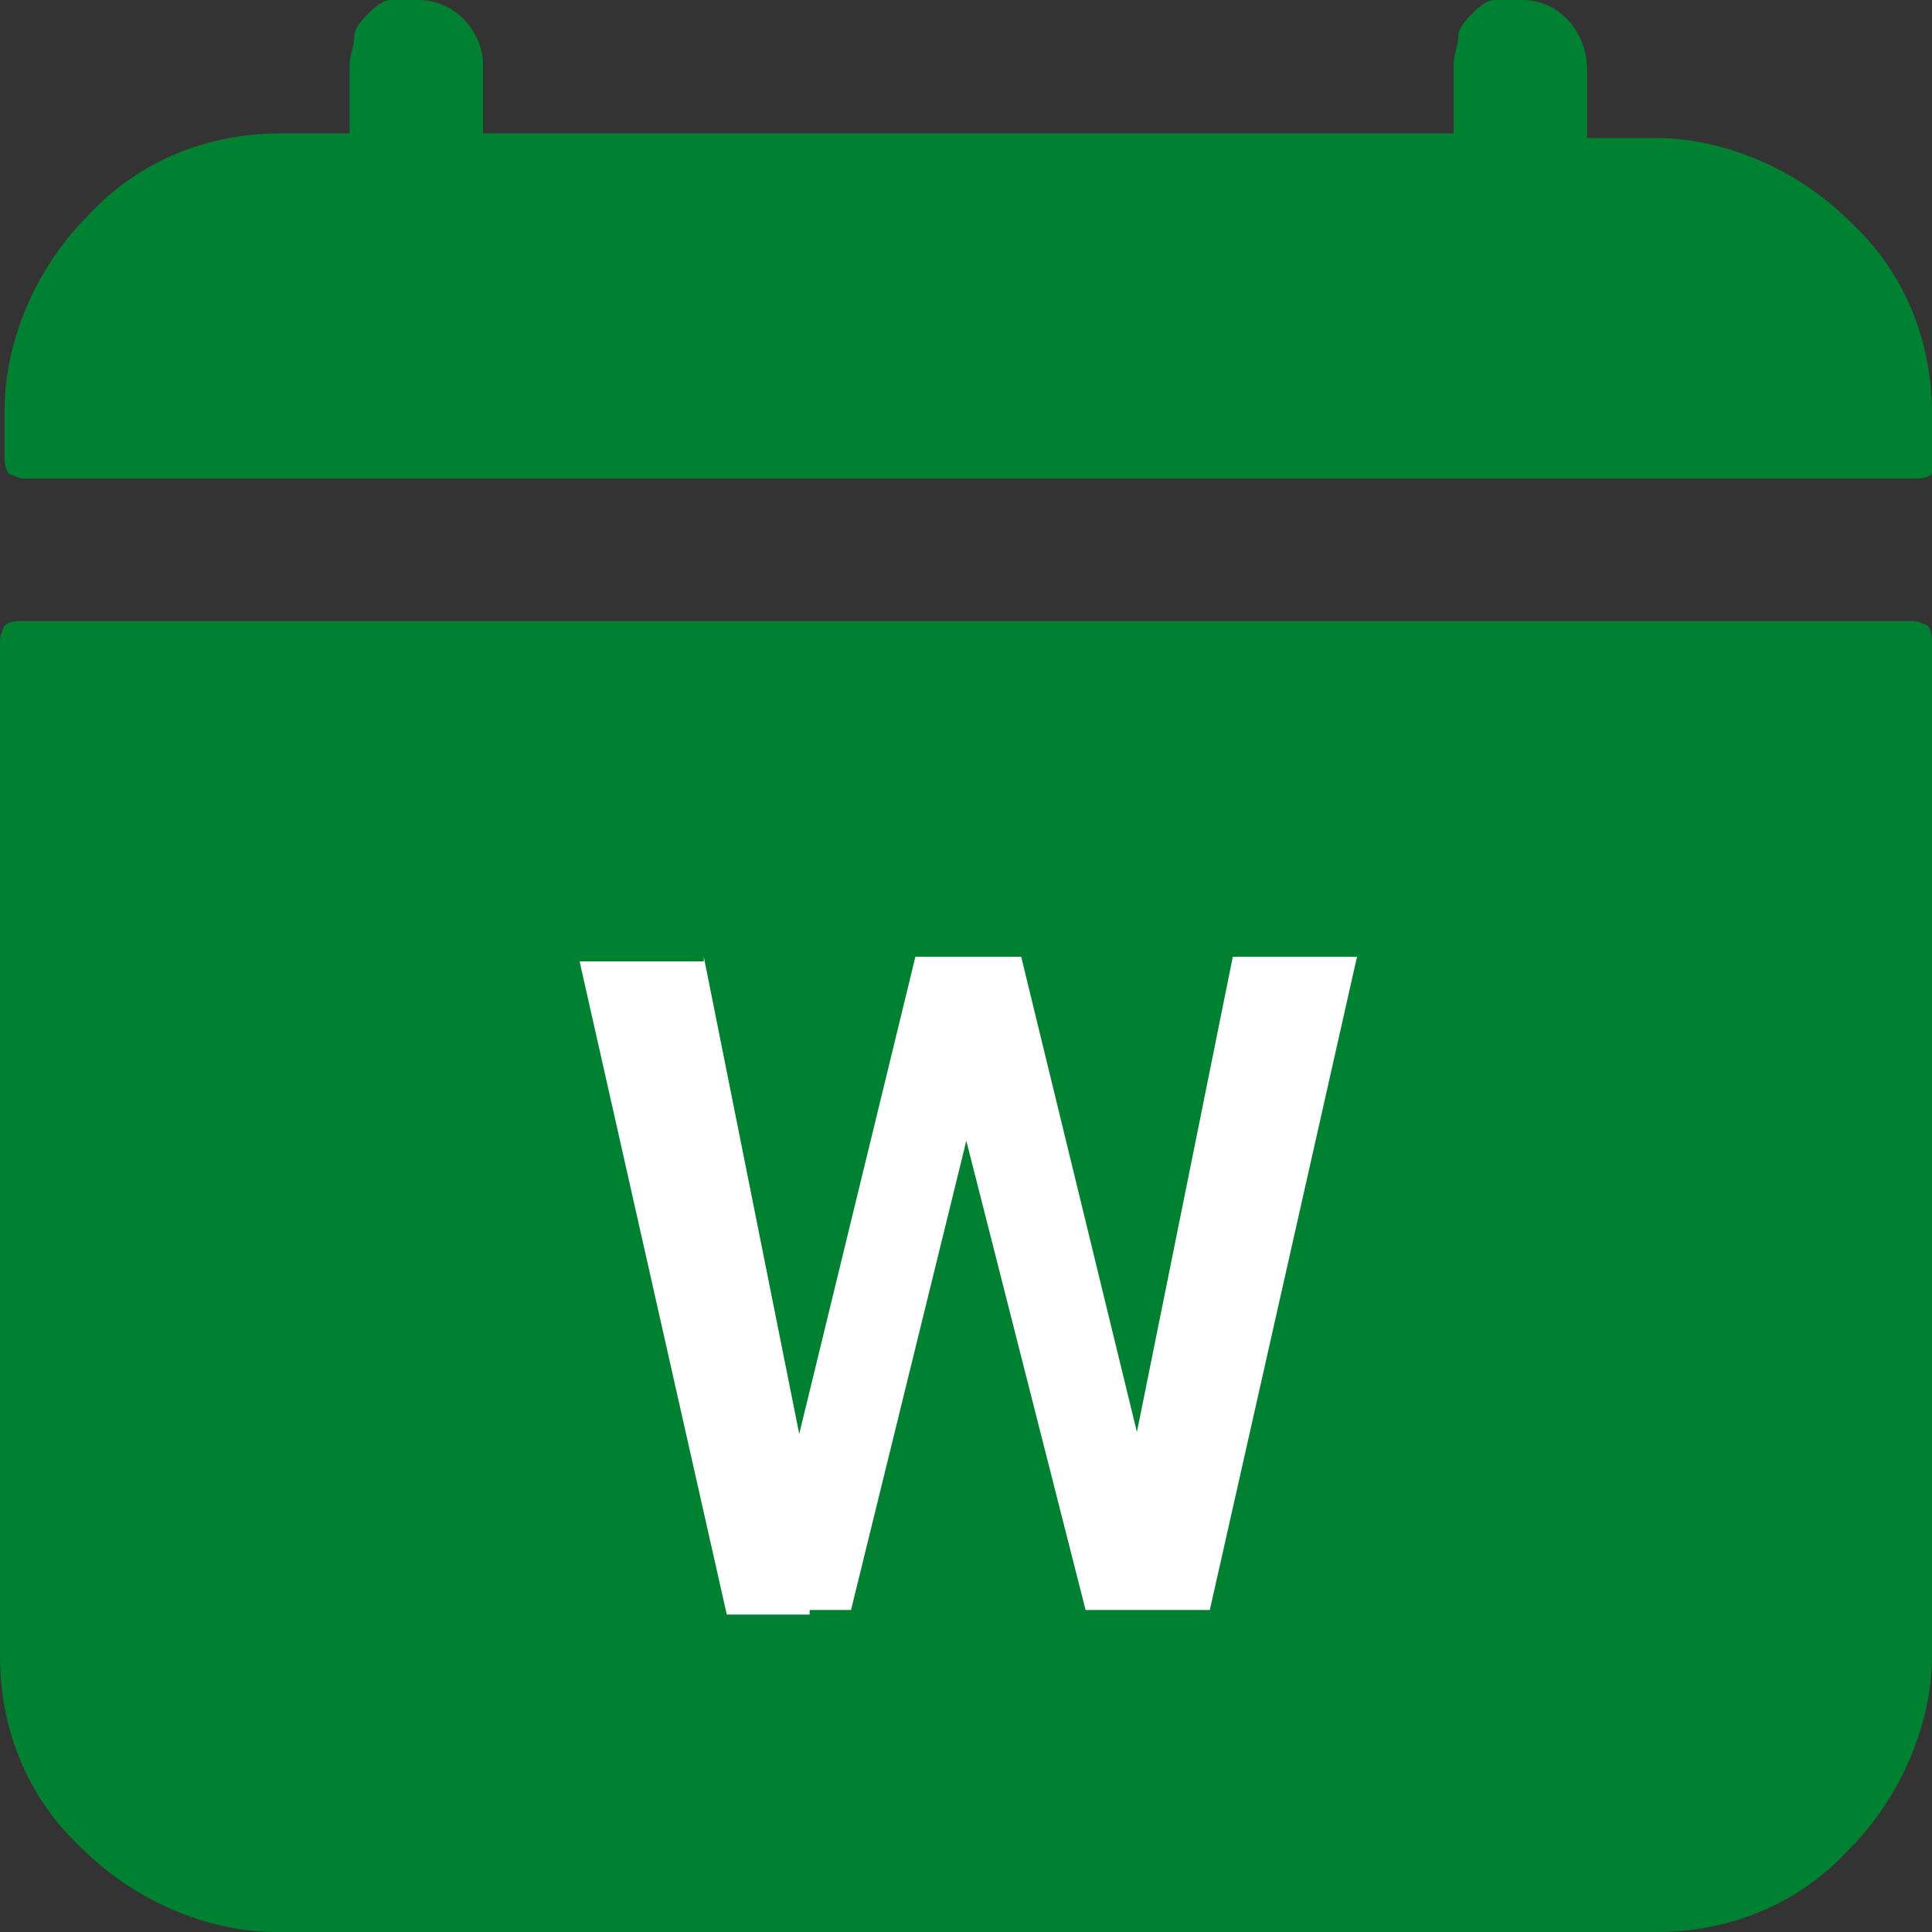
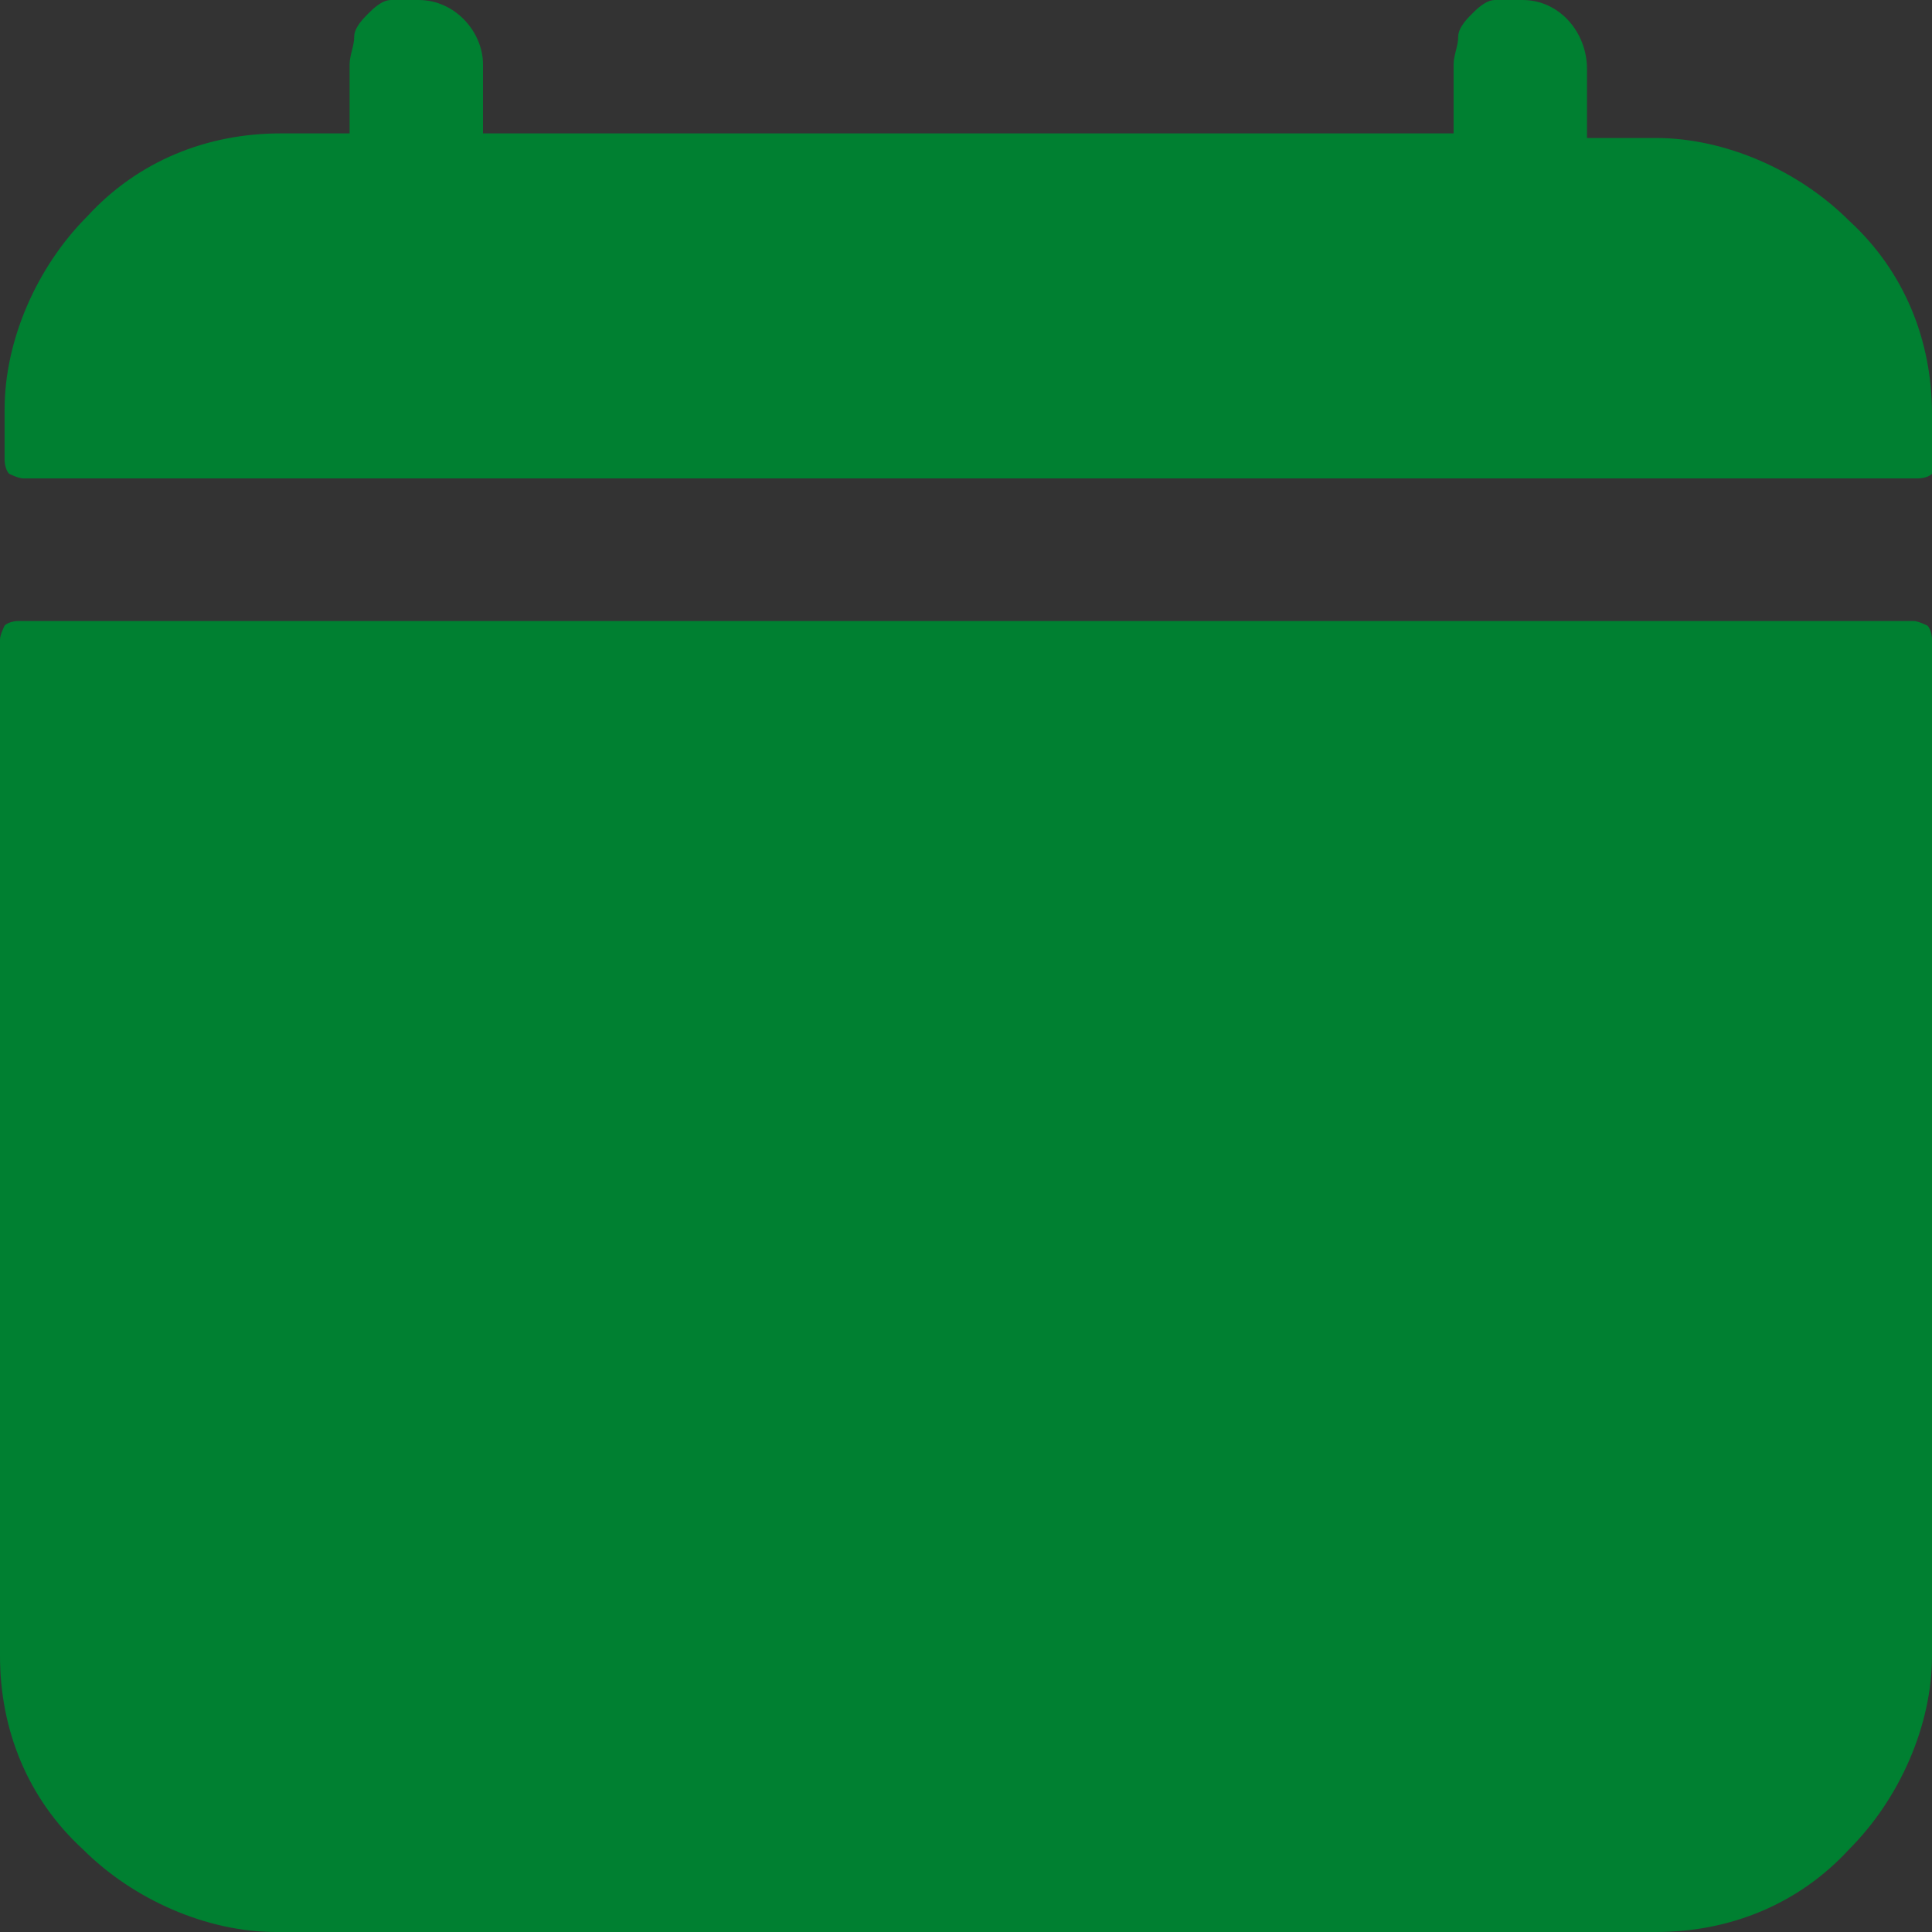
<svg xmlns="http://www.w3.org/2000/svg" id="Layer_1" version="1.1" viewBox="0 0 42 42">
  <rect x="0" y="0" width="42" height="42" fill="#333333" stroke="none" />
  <defs>
    <style>
      .st0 {
        fill: #fff;
      }

      .st1 {
        fill: #008031;
      }
    </style>
  </defs>
  <path class="st1" d="M42,9c0-1.6-.6-3.1-1.8-4.2-1.1-1.1-2.7-1.8-4.2-1.8h-1.5v-1.5c0-.8-.6-1.5-1.4-1.5-.2,0-.4,0-.6,0-.2,0-.4.2-.5.3-.1.1-.3.3-.3.5,0,.2-.1.4-.1.6v1.5H10.5v-1.5C10.5.7,9.9,0,9.1,0c-.2,0-.4,0-.6,0-.2,0-.4.2-.5.3-.1.1-.3.3-.3.5,0,.2-.1.4-.1.6v1.5h-1.5c-1.6,0-3.1.6-4.2,1.8-1.1,1.1-1.8,2.7-1.8,4.2v1.1c0,0,0,.2.1.3,0,0,.2.1.3.1h41.2c0,0,.2,0,.3-.1,0,0,.1-.2.1-.3v-1.1ZM0,36c0,1.6.6,3.1,1.8,4.2,1.1,1.1,2.7,1.8,4.2,1.8h30c1.6,0,3.1-.6,4.2-1.8,1.1-1.1,1.8-2.7,1.8-4.2V13.9c0,0,0-.2-.1-.3,0,0-.2-.1-.3-.1H.4c0,0-.2,0-.3.1,0,0-.1.2-.1.3v22.1Z" />
-   <path class="st0" d="M17.1,32.3l2.8-11.5h1.5v2.4c0,0-2.9,11.8-2.9,11.8h-1.6l.2-2.7ZM15.3,20.8l2.3,11.5v2.8h-1.8l-3.2-14.2h2.7ZM24.5,32.2l2.3-11.4h2.7l-3.2,14.2h-1.8v-2.8ZM22.2,20.8l2.8,11.5.2,2.7h-1.6l-3-11.8v-2.4h1.6Z" />
</svg>